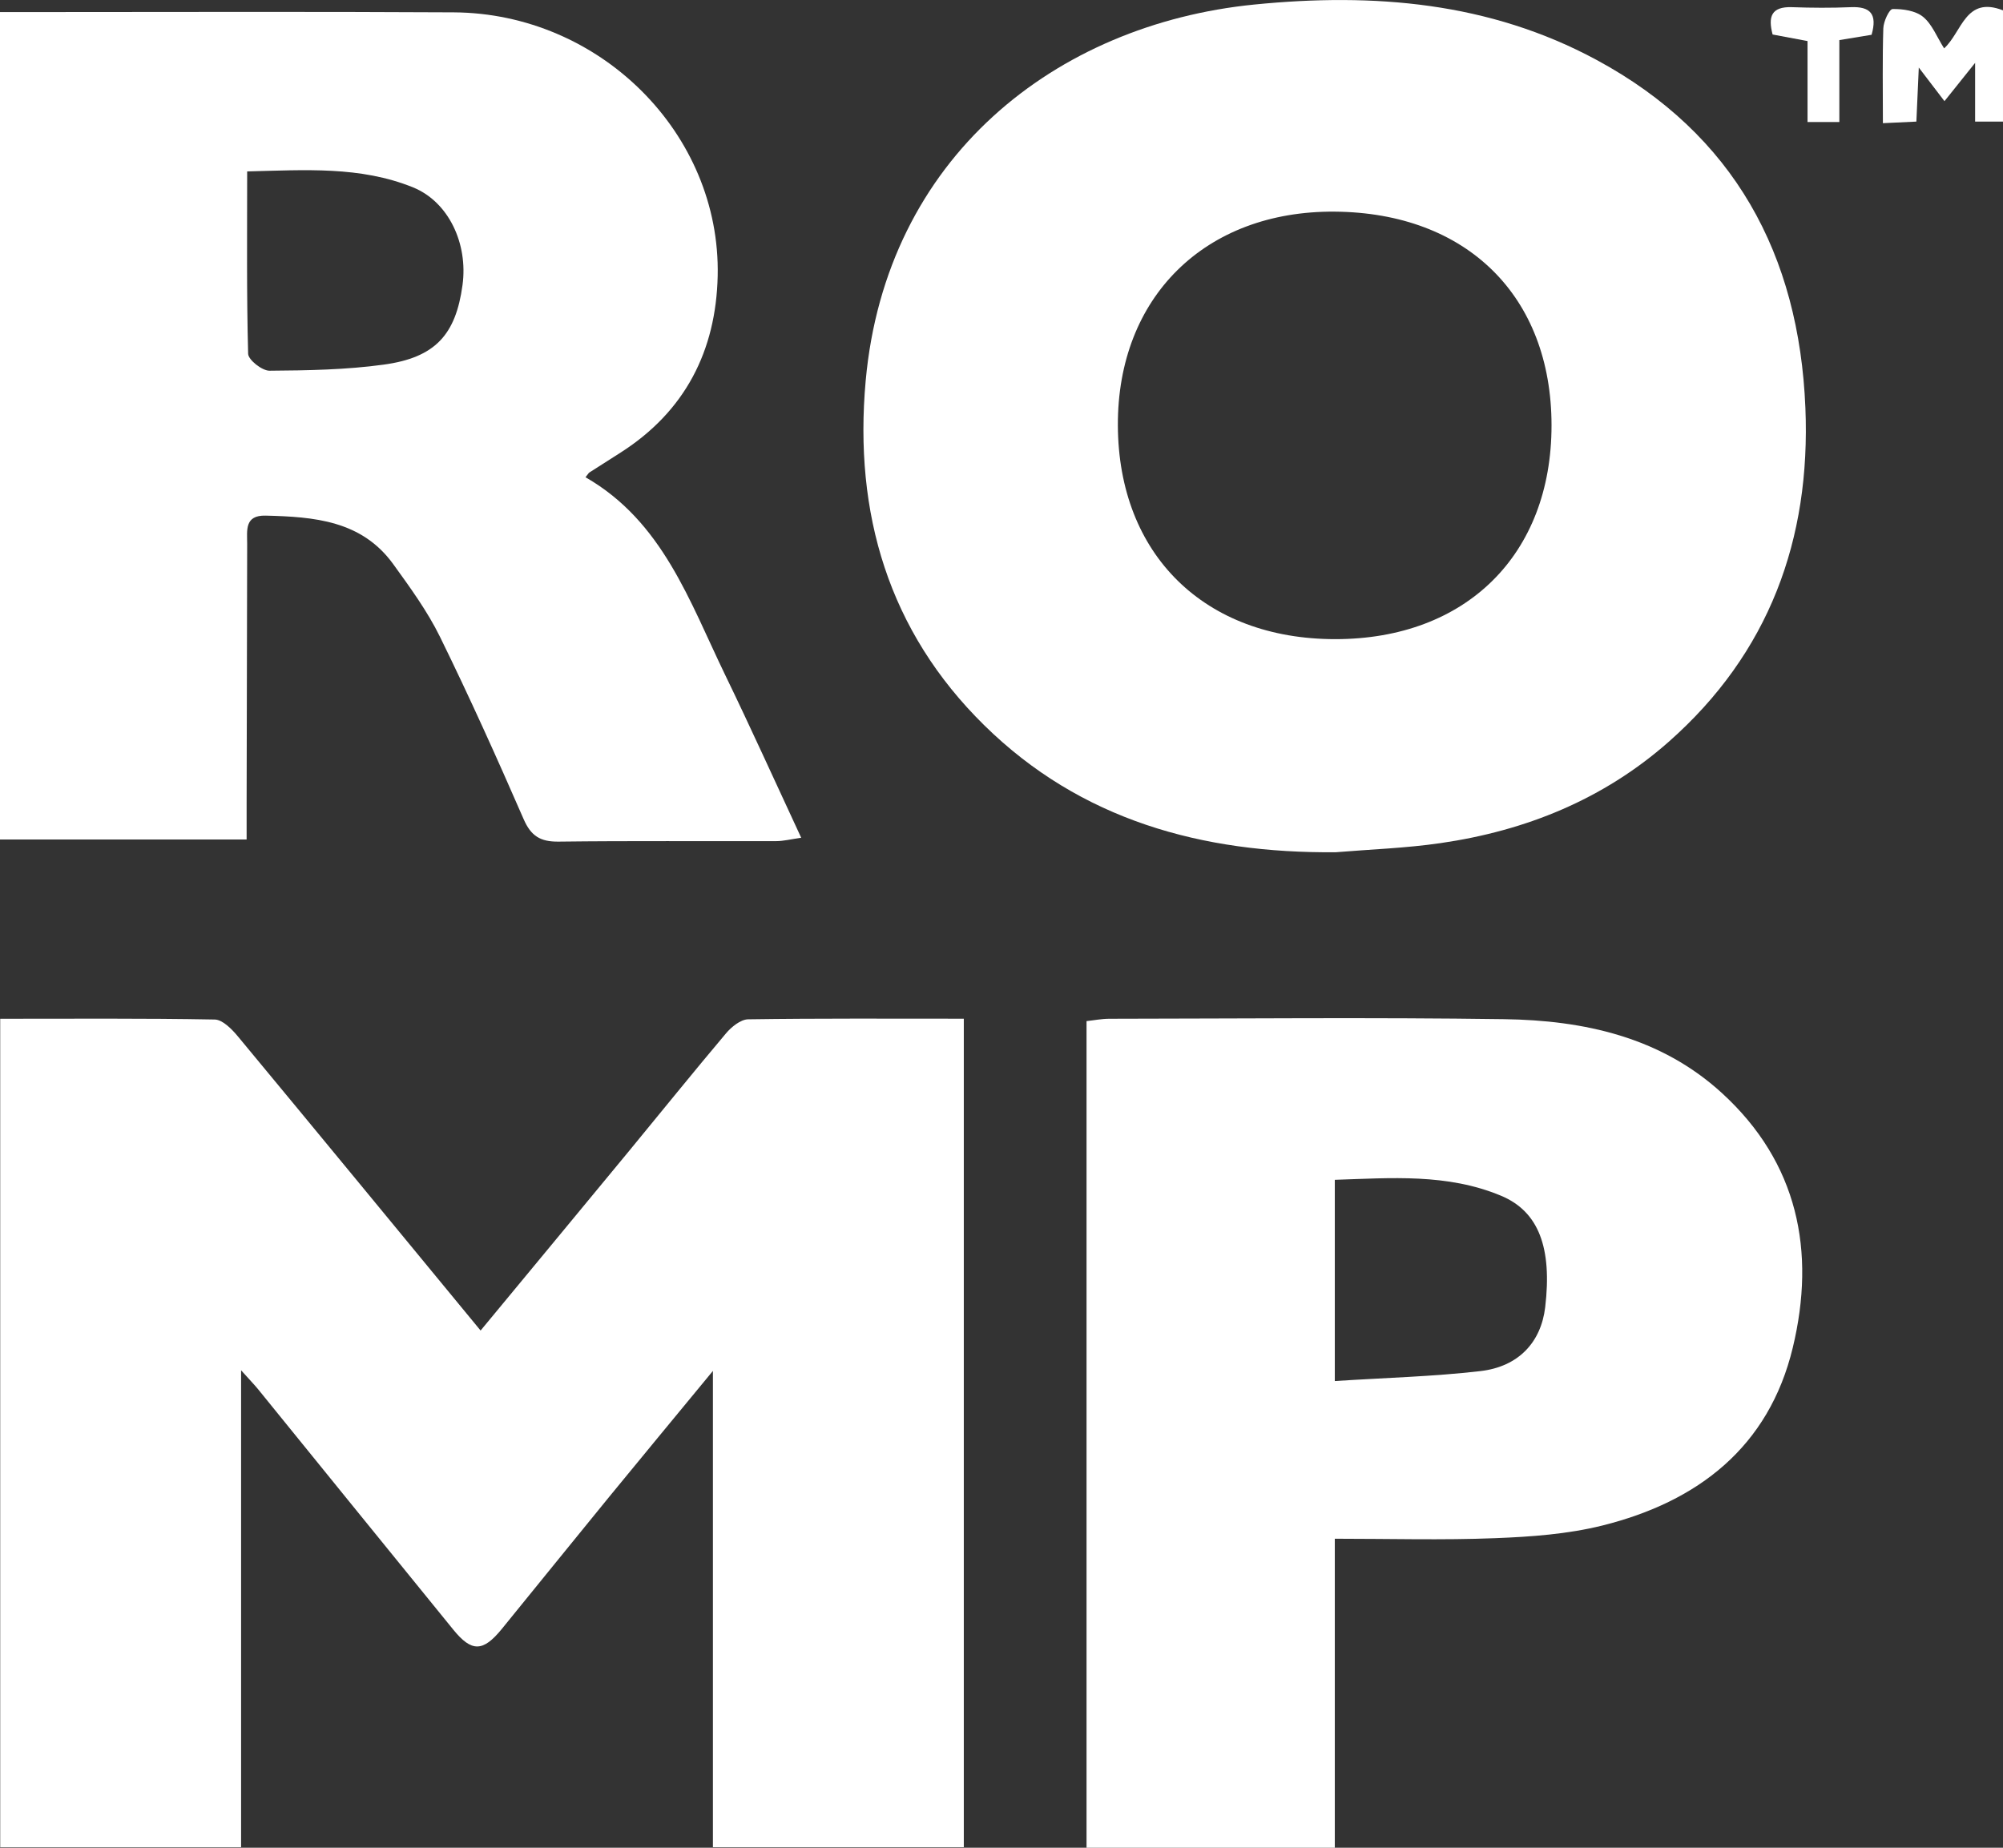
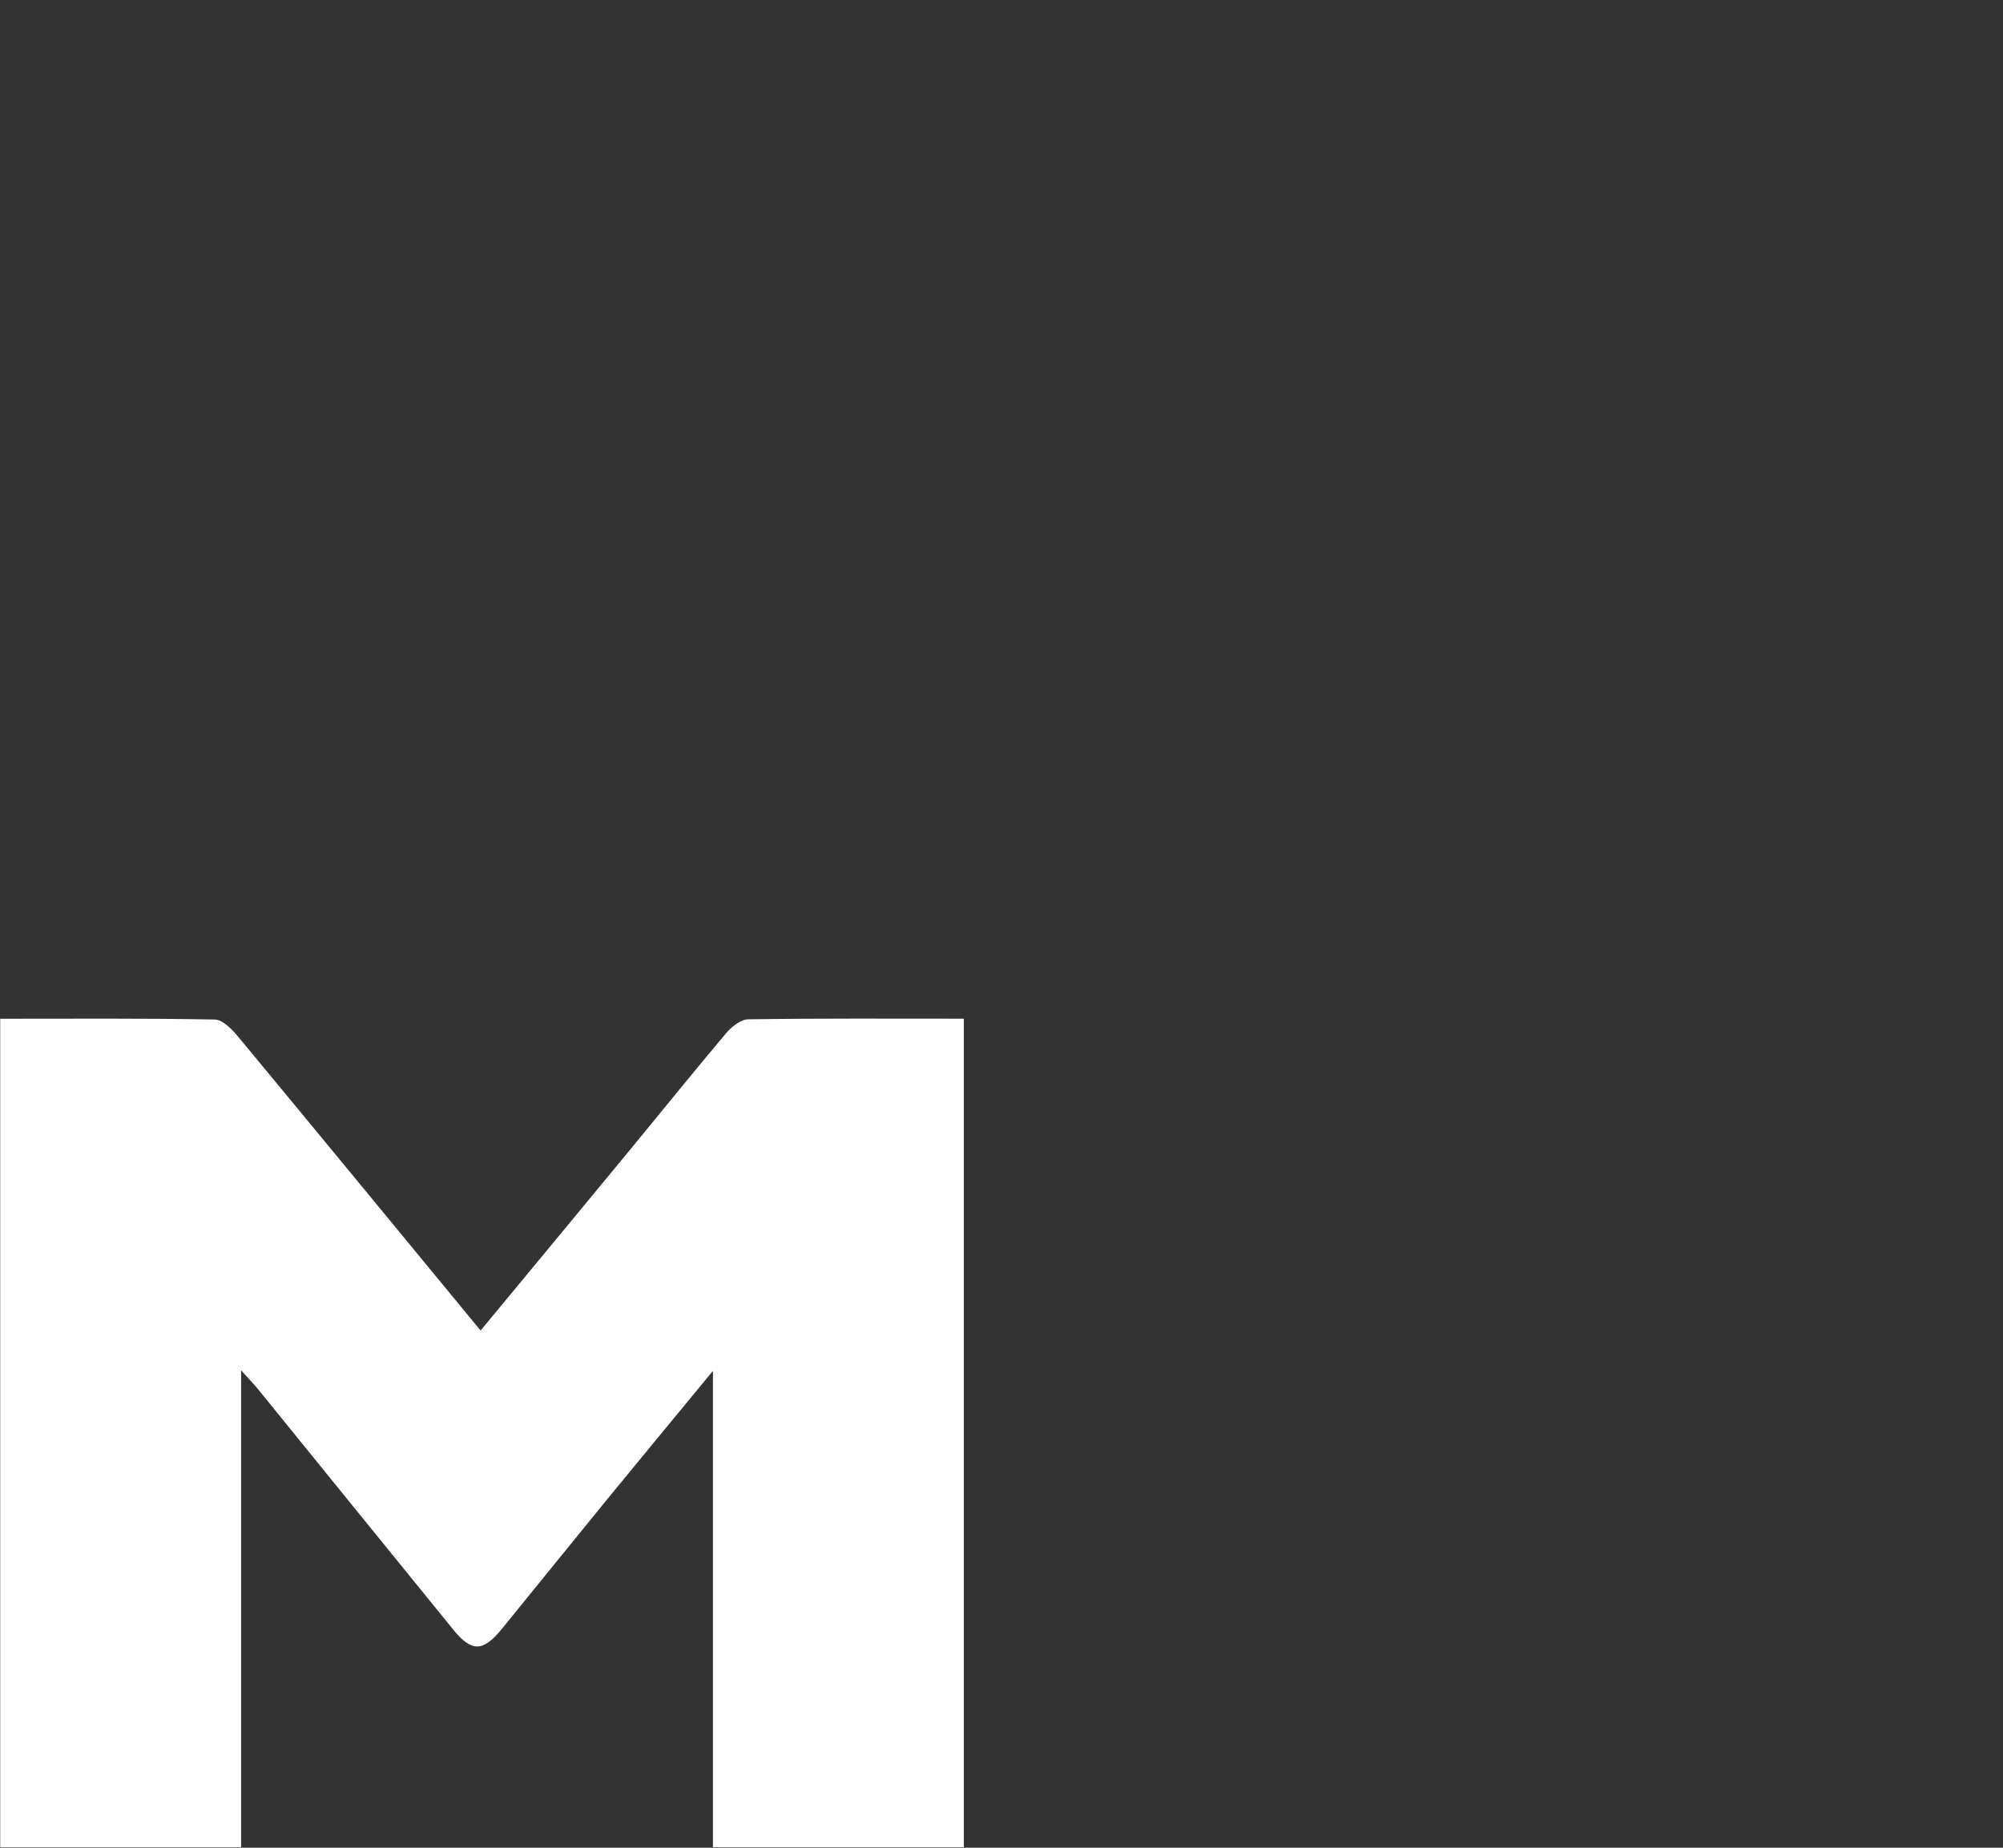
<svg xmlns="http://www.w3.org/2000/svg" id="Laag_1" data-name="Laag 1" width="290.2" height="267.76" viewBox="0 0 290.2 267.76">
  <rect x="0" y="0" width="290.2" height="267.76" fill="#333333" stroke="none" />
  <defs>
    <style>      .cls-1 {        fill: #fff;      }    </style>
  </defs>
  <path class="cls-1" d="m.03,147.63c10.46,0,20.77-.08,31.08.11,1.14.02,2.48,1.39,3.36,2.45,11.65,14.05,23.24,28.15,35.16,42.62,7.3-8.83,14.44-17.44,21.56-26.08,4.66-5.66,9.26-11.37,13.99-16.98.79-.94,2.12-2.02,3.21-2.04,10.31-.15,20.62-.09,31.25-.09v120.06h-36.35v-69.02c-5.62,6.82-10.34,12.52-15.03,18.25-5.21,6.37-10.37,12.78-15.57,19.16-2.71,3.32-4.35,3.37-7.02.08-9.45-11.6-18.86-23.24-28.29-34.85-.54-.66-1.14-1.27-2.45-2.73v69.12H.03v-120.08Z" />
-   <path class="cls-1" d="m193.51,123.5c-19.33.17-36.94-4.64-50.93-18.42-13.83-13.61-18.89-30.69-17.16-49.88,2.93-32.36,27.51-51.66,56.28-54.54,17.36-1.73,34.09-.36,49.61,8.02,19.95,10.77,29.35,28.23,30.26,50.43.78,19.05-5.25,35.55-19.82,48.4-9.46,8.34-20.7,12.88-33.06,14.67-5.02.73-10.11.9-15.17,1.32Zm31.28-61.87c-.01-18.72-12.28-30.81-31.41-30.96-18.78-.15-31.5,12.4-31.42,30.99.08,18.7,12.55,30.96,31.5,30.96,18.95,0,31.34-12.25,31.33-30.99Z" />
-   <path class="cls-1" d="m84.83,69.16c11.18,6.4,15.07,17.99,20.24,28.66,3.7,7.63,7.19,15.37,11.01,23.58-1.48.21-2.57.49-3.65.49-10.5.03-21.01-.06-31.51.07-2.62.03-3.99-.8-5.06-3.27-3.87-8.88-7.85-17.72-12.12-26.42-1.83-3.72-4.32-7.13-6.76-10.51-4.58-6.34-11.49-6.87-18.49-7.04-3.09-.08-2.68,2.15-2.68,4.07-.03,12.59-.05,25.19-.08,37.78,0,1.61,0,3.21,0,5.08H0V1.75c1.29,0,2.45,0,3.6,0,20.71,0,41.41-.08,62.12.04,21.21.12,38.71,17.55,38.26,38.2-.24,10.83-4.71,19.62-14.06,25.59-1.51.96-3.02,1.92-4.53,2.89-.11.07-.18.22-.57.7ZM35.81,24.84c0,9.14-.09,17.78.14,26.42.02.89,2.02,2.47,3.1,2.46,5.52-.04,11.08-.13,16.53-.88,7.48-1.02,10.45-4.33,11.43-11.53.82-6.01-2.02-12.06-7.15-14.15-7.65-3.11-15.69-2.52-24.05-2.32Z" />
-   <path class="cls-1" d="m193.39,267.76h-35.97v-119.79c1.05-.11,2.18-.34,3.32-.34,19.06-.02,38.11-.21,57.17.06,11.57.16,22.7,2.6,31.56,10.7,11.02,10.07,13.64,22.93,10.27,36.91-3.47,14.4-13.74,22.32-27.6,25.77-5.03,1.25-10.34,1.63-15.54,1.83-7.61.3-15.24.08-23.21.08v44.78Zm0-67.63c7.4-.48,14.28-.65,21.08-1.44,5.57-.64,8.8-4.21,9.4-9.25,1.02-8.61-.93-13.88-6.39-16.16-7.8-3.26-15.96-2.57-24.09-2.31v29.15Z" />
-   <path class="cls-1" d="m281.72,14.66c-1.17-1.52-2.19-2.86-3.72-4.87-.14,3.07-.24,5.25-.35,7.83-1.48.07-2.88.14-4.85.23,0-4.82-.08-9.28.06-13.74.03-1,.86-2.79,1.35-2.8,1.49-.03,3.32.24,4.41,1.13,1.31,1.07,1.99,2.9,3.05,4.57,2.6-2.37,3.08-7.64,8.53-5.51v16.12h-4.04v-8.51c-1.93,2.41-3.08,3.84-4.44,5.55Z" />
-   <path class="cls-1" d="m266.49,17.68h-4.61V5.95c-1.87-.35-3.41-.64-5.06-.95-.67-2.55-.23-4.07,2.82-3.96,2.83.1,5.68.12,8.51,0,2.83-.12,3.87.99,3.01,4-1.33.22-2.76.46-4.67.77v11.88Z" />
</svg>